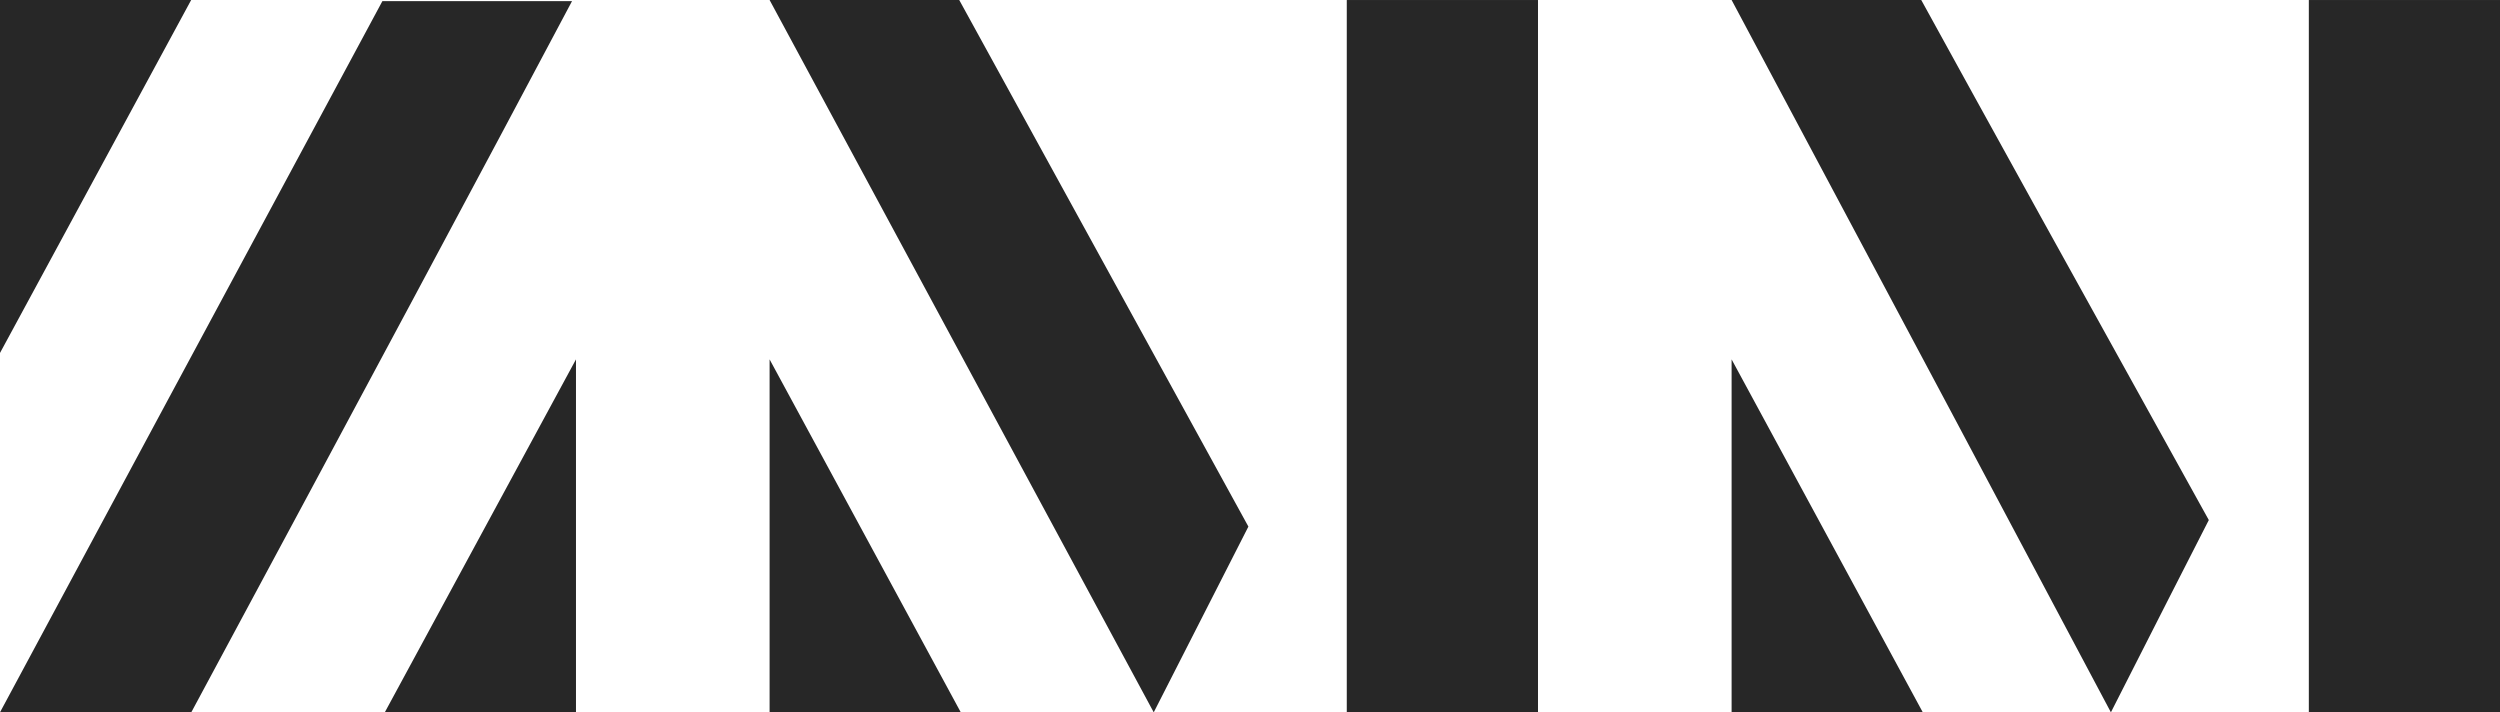
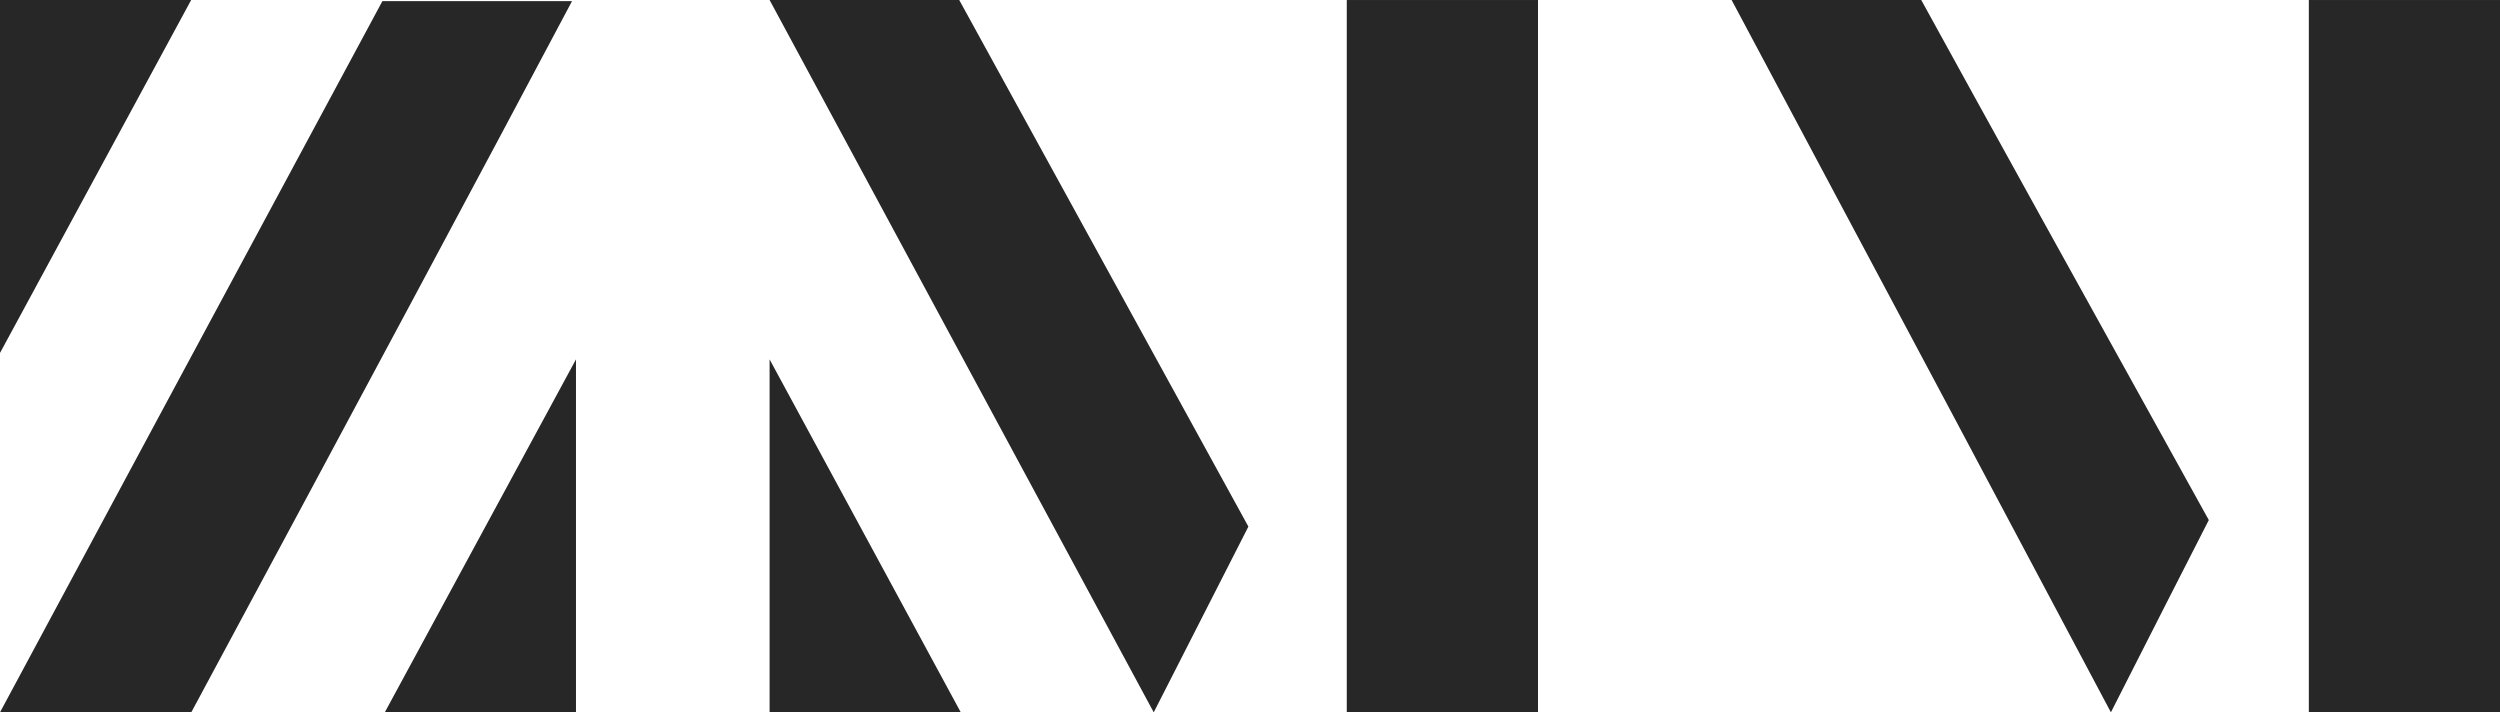
<svg xmlns="http://www.w3.org/2000/svg" width="118.845" height="33.863" viewBox="0 0 118.845 33.863">
  <g id="SIMBOLI" transform="translate(0 -0.706)" style="isolation: isolate">
    <g id="HEADER-WHITE-DEF" transform="translate(0 -13)">
      <g id="Group-24" transform="translate(0 13)">
        <g id="Group-3" transform="translate(0 0.66)">
          <path id="Fill-1" d="M18.178.1h9.015q-5.987,11.289-18.1,33.808H0Q6.058,22.622,18.178.1" fill="#272727" fill-rule="evenodd" />
        </g>
        <path id="Fill-4" d="M59.346,25.739l-4.5,8.83L36.585.707H45.6Z" fill="#272727" fill-rule="evenodd" />
        <g id="Group-8" transform="translate(64.023 0.66)">
          <path id="Fill-6" d="M0,.047H9.09V33.909H0V.047Z" fill="#272727" fill-rule="evenodd" />
        </g>
        <path id="Fill-9" d="M36.585,17.79V34.569h9.089Z" fill="#272727" fill-rule="evenodd" />
        <path id="Fill-11" d="M27.381,17.79V34.569H18.292Z" fill="#272727" fill-rule="evenodd" />
        <g id="Group-15" transform="translate(0 0.66)">
          <path id="Fill-13" d="M0,16.825V.046H9.088Z" fill="#272727" fill-rule="evenodd" />
        </g>
        <g id="Group-18" transform="translate(82.117 0.66)">
          <path id="Fill-16" d="M22.885,24.769q-1.55,3.028-4.654,9.14Q12.245,22.623.2.046H9.215q4.507,8.206,13.67,24.722" fill="#272727" fill-rule="evenodd" />
        </g>
        <g id="Group-21" transform="translate(109.257 0.66)">
          <path id="Fill-19" d="M.5.047H9.588V33.909H.5V.047Z" fill="#272727" fill-rule="evenodd" />
        </g>
-         <path id="Fill-22" d="M82.317,17.79V34.569h9.089Z" fill="#272727" fill-rule="evenodd" />
      </g>
    </g>
  </g>
</svg>